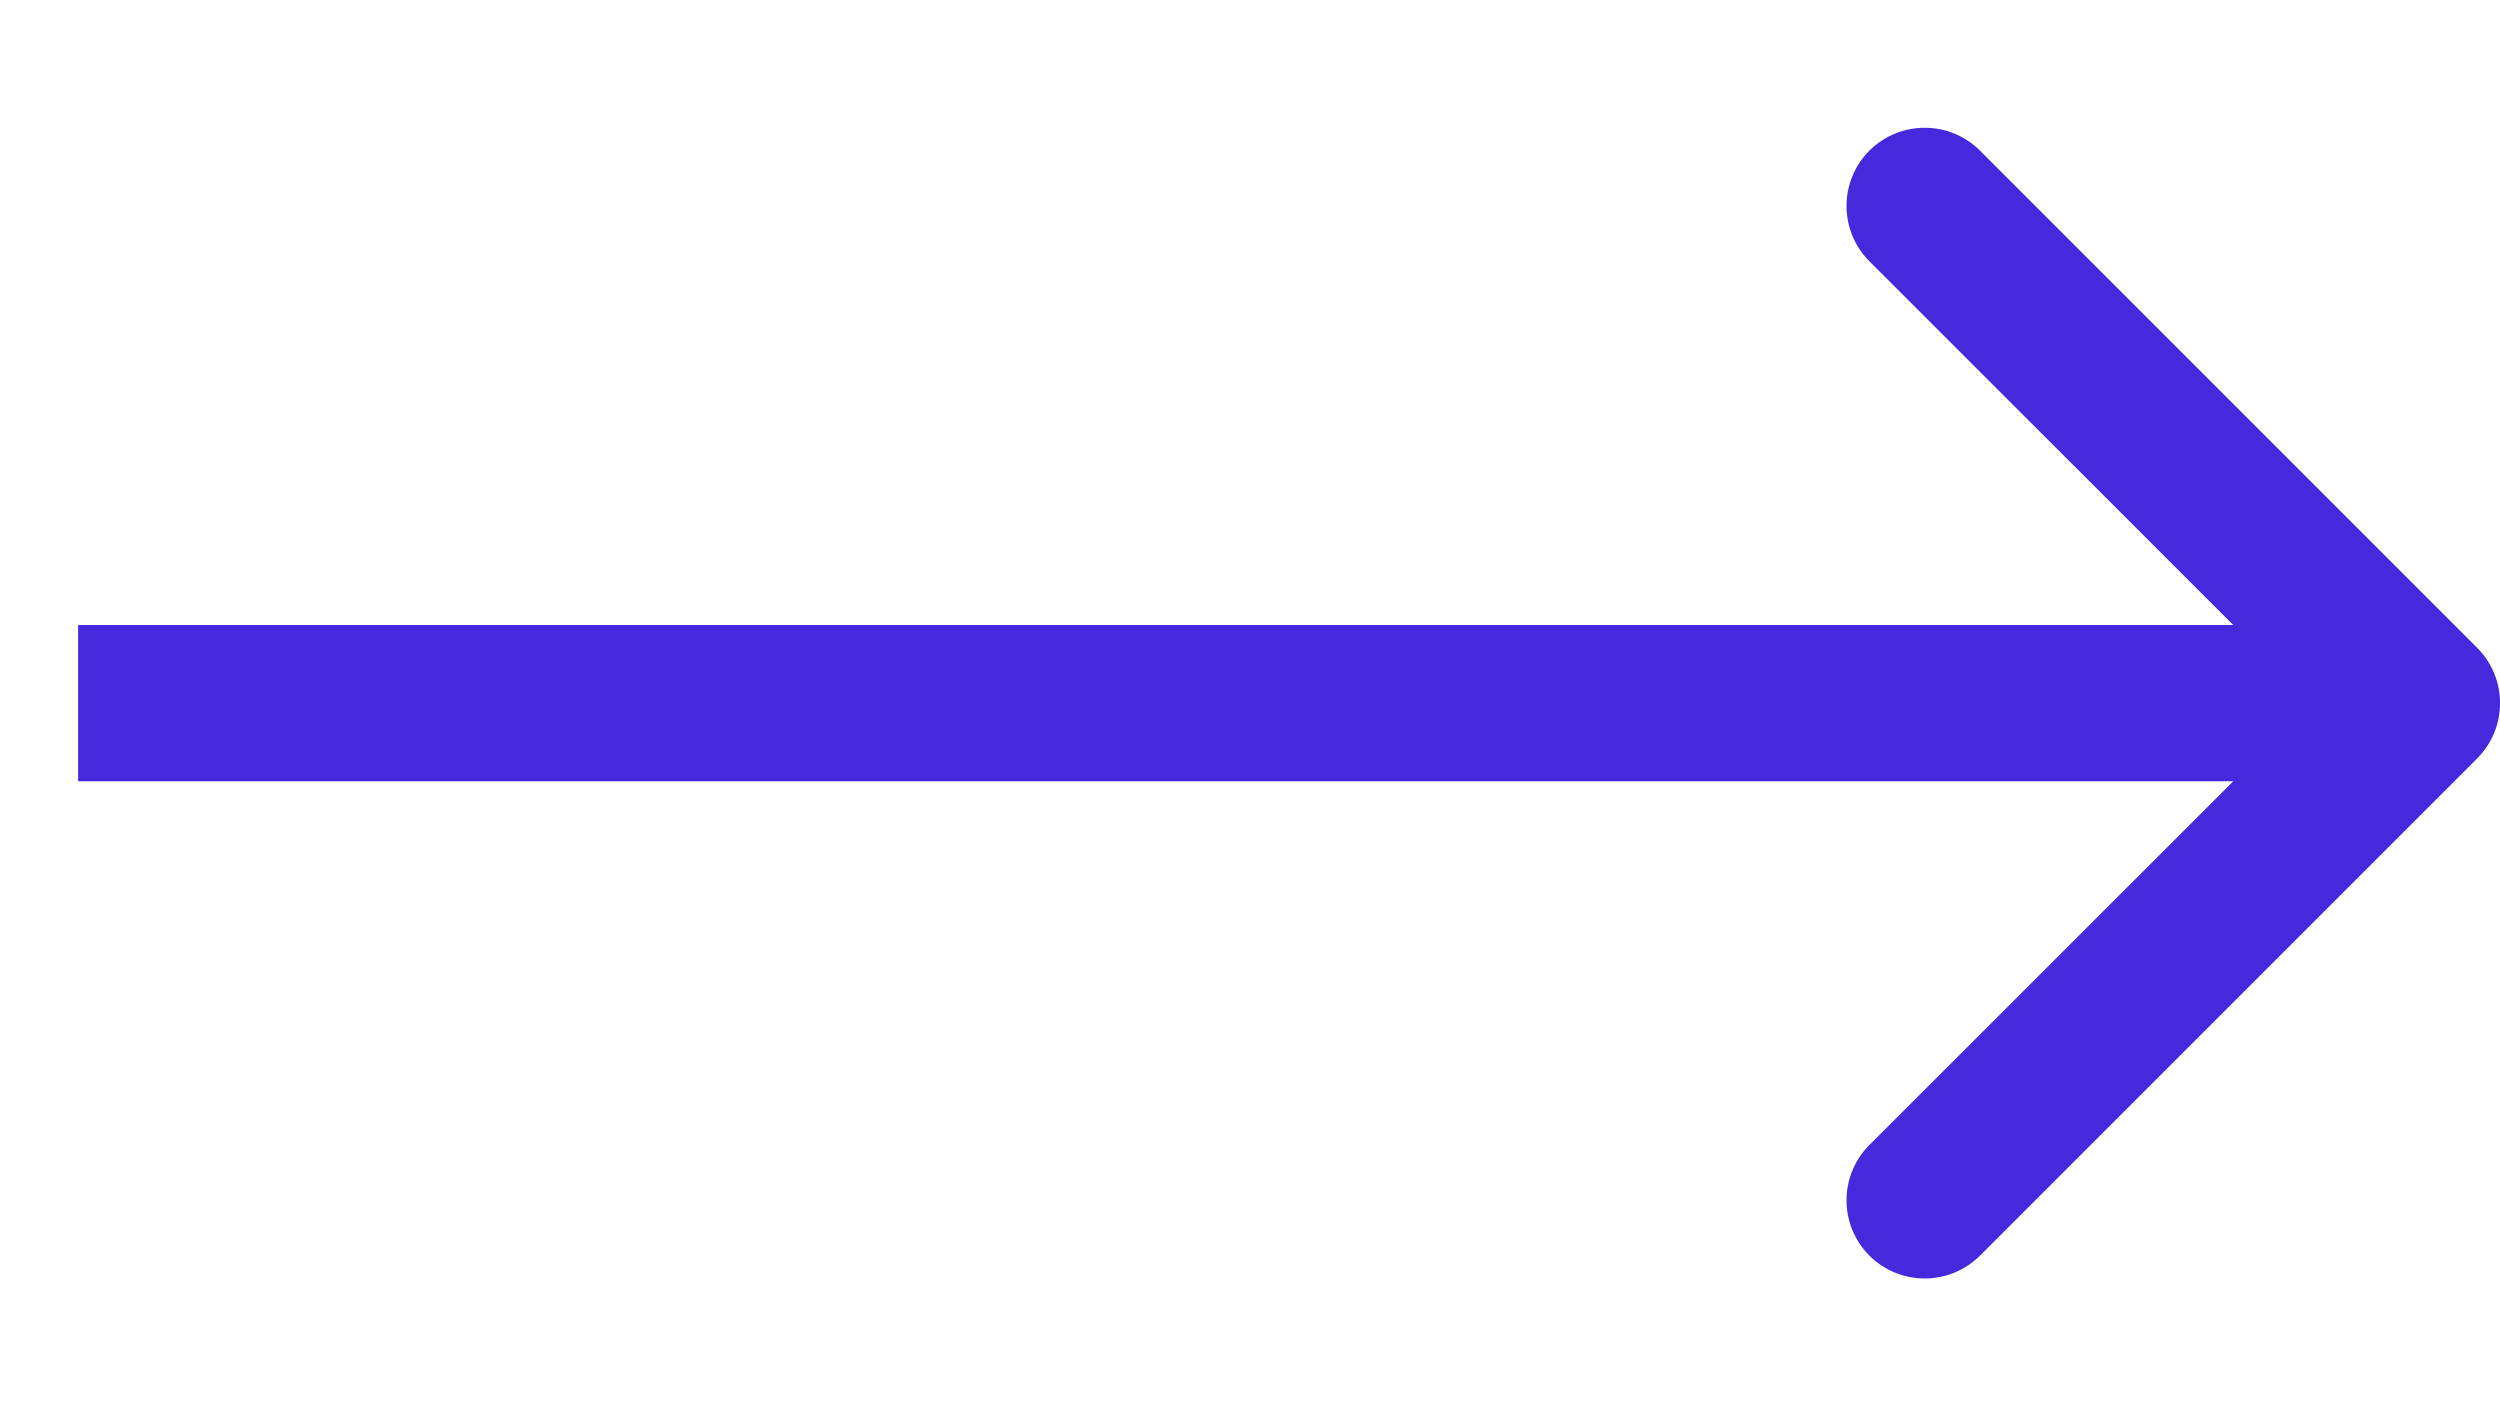
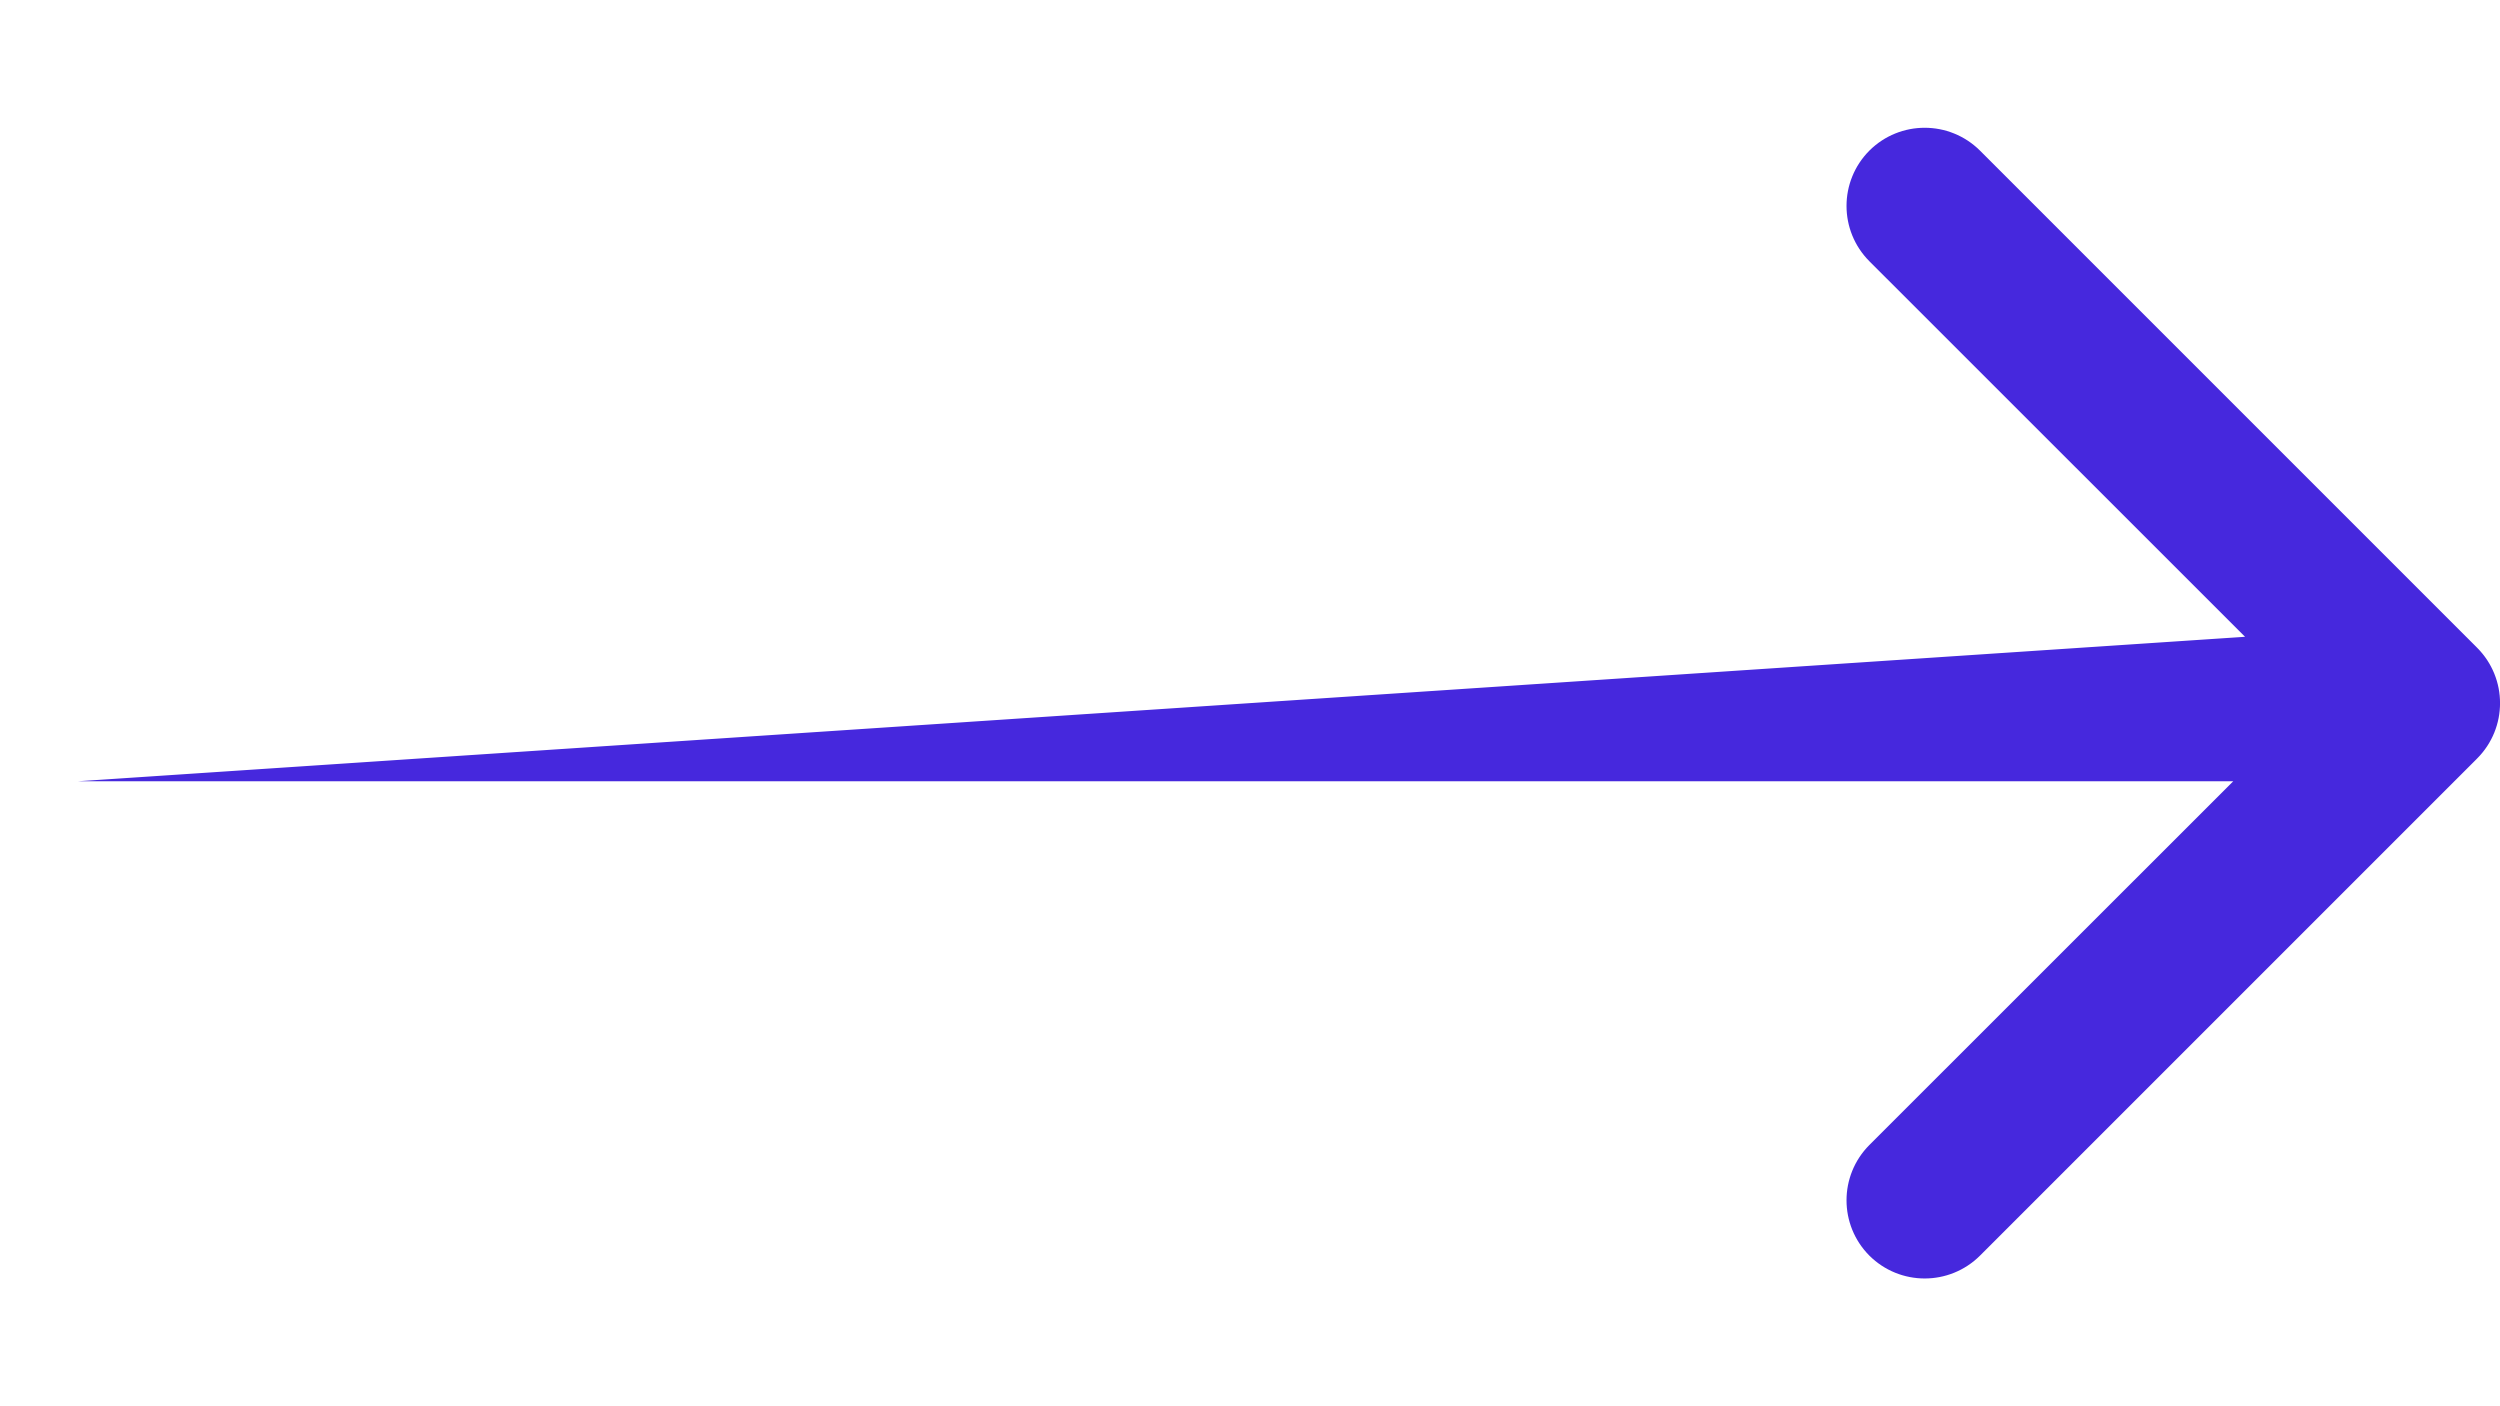
<svg xmlns="http://www.w3.org/2000/svg" width="16" height="9" viewBox="0 0 16 9" fill="none">
-   <path d="M15.854 4.854C16.049 4.658 16.049 4.342 15.854 4.146L12.672 0.964C12.476 0.769 12.16 0.769 11.964 0.964C11.769 1.16 11.769 1.476 11.964 1.672L14.793 4.5L11.964 7.328C11.769 7.524 11.769 7.84 11.964 8.036C12.16 8.231 12.476 8.231 12.672 8.036L15.854 4.854ZM0.5 5L15.5 5V4L0.5 4L0.5 5Z" fill="#4628DD" />
+   <path d="M15.854 4.854C16.049 4.658 16.049 4.342 15.854 4.146L12.672 0.964C12.476 0.769 12.16 0.769 11.964 0.964C11.769 1.16 11.769 1.476 11.964 1.672L14.793 4.5L11.964 7.328C11.769 7.524 11.769 7.84 11.964 8.036C12.16 8.231 12.476 8.231 12.672 8.036L15.854 4.854ZM0.5 5L15.5 5V4L0.5 5Z" fill="#4628DD" />
</svg>